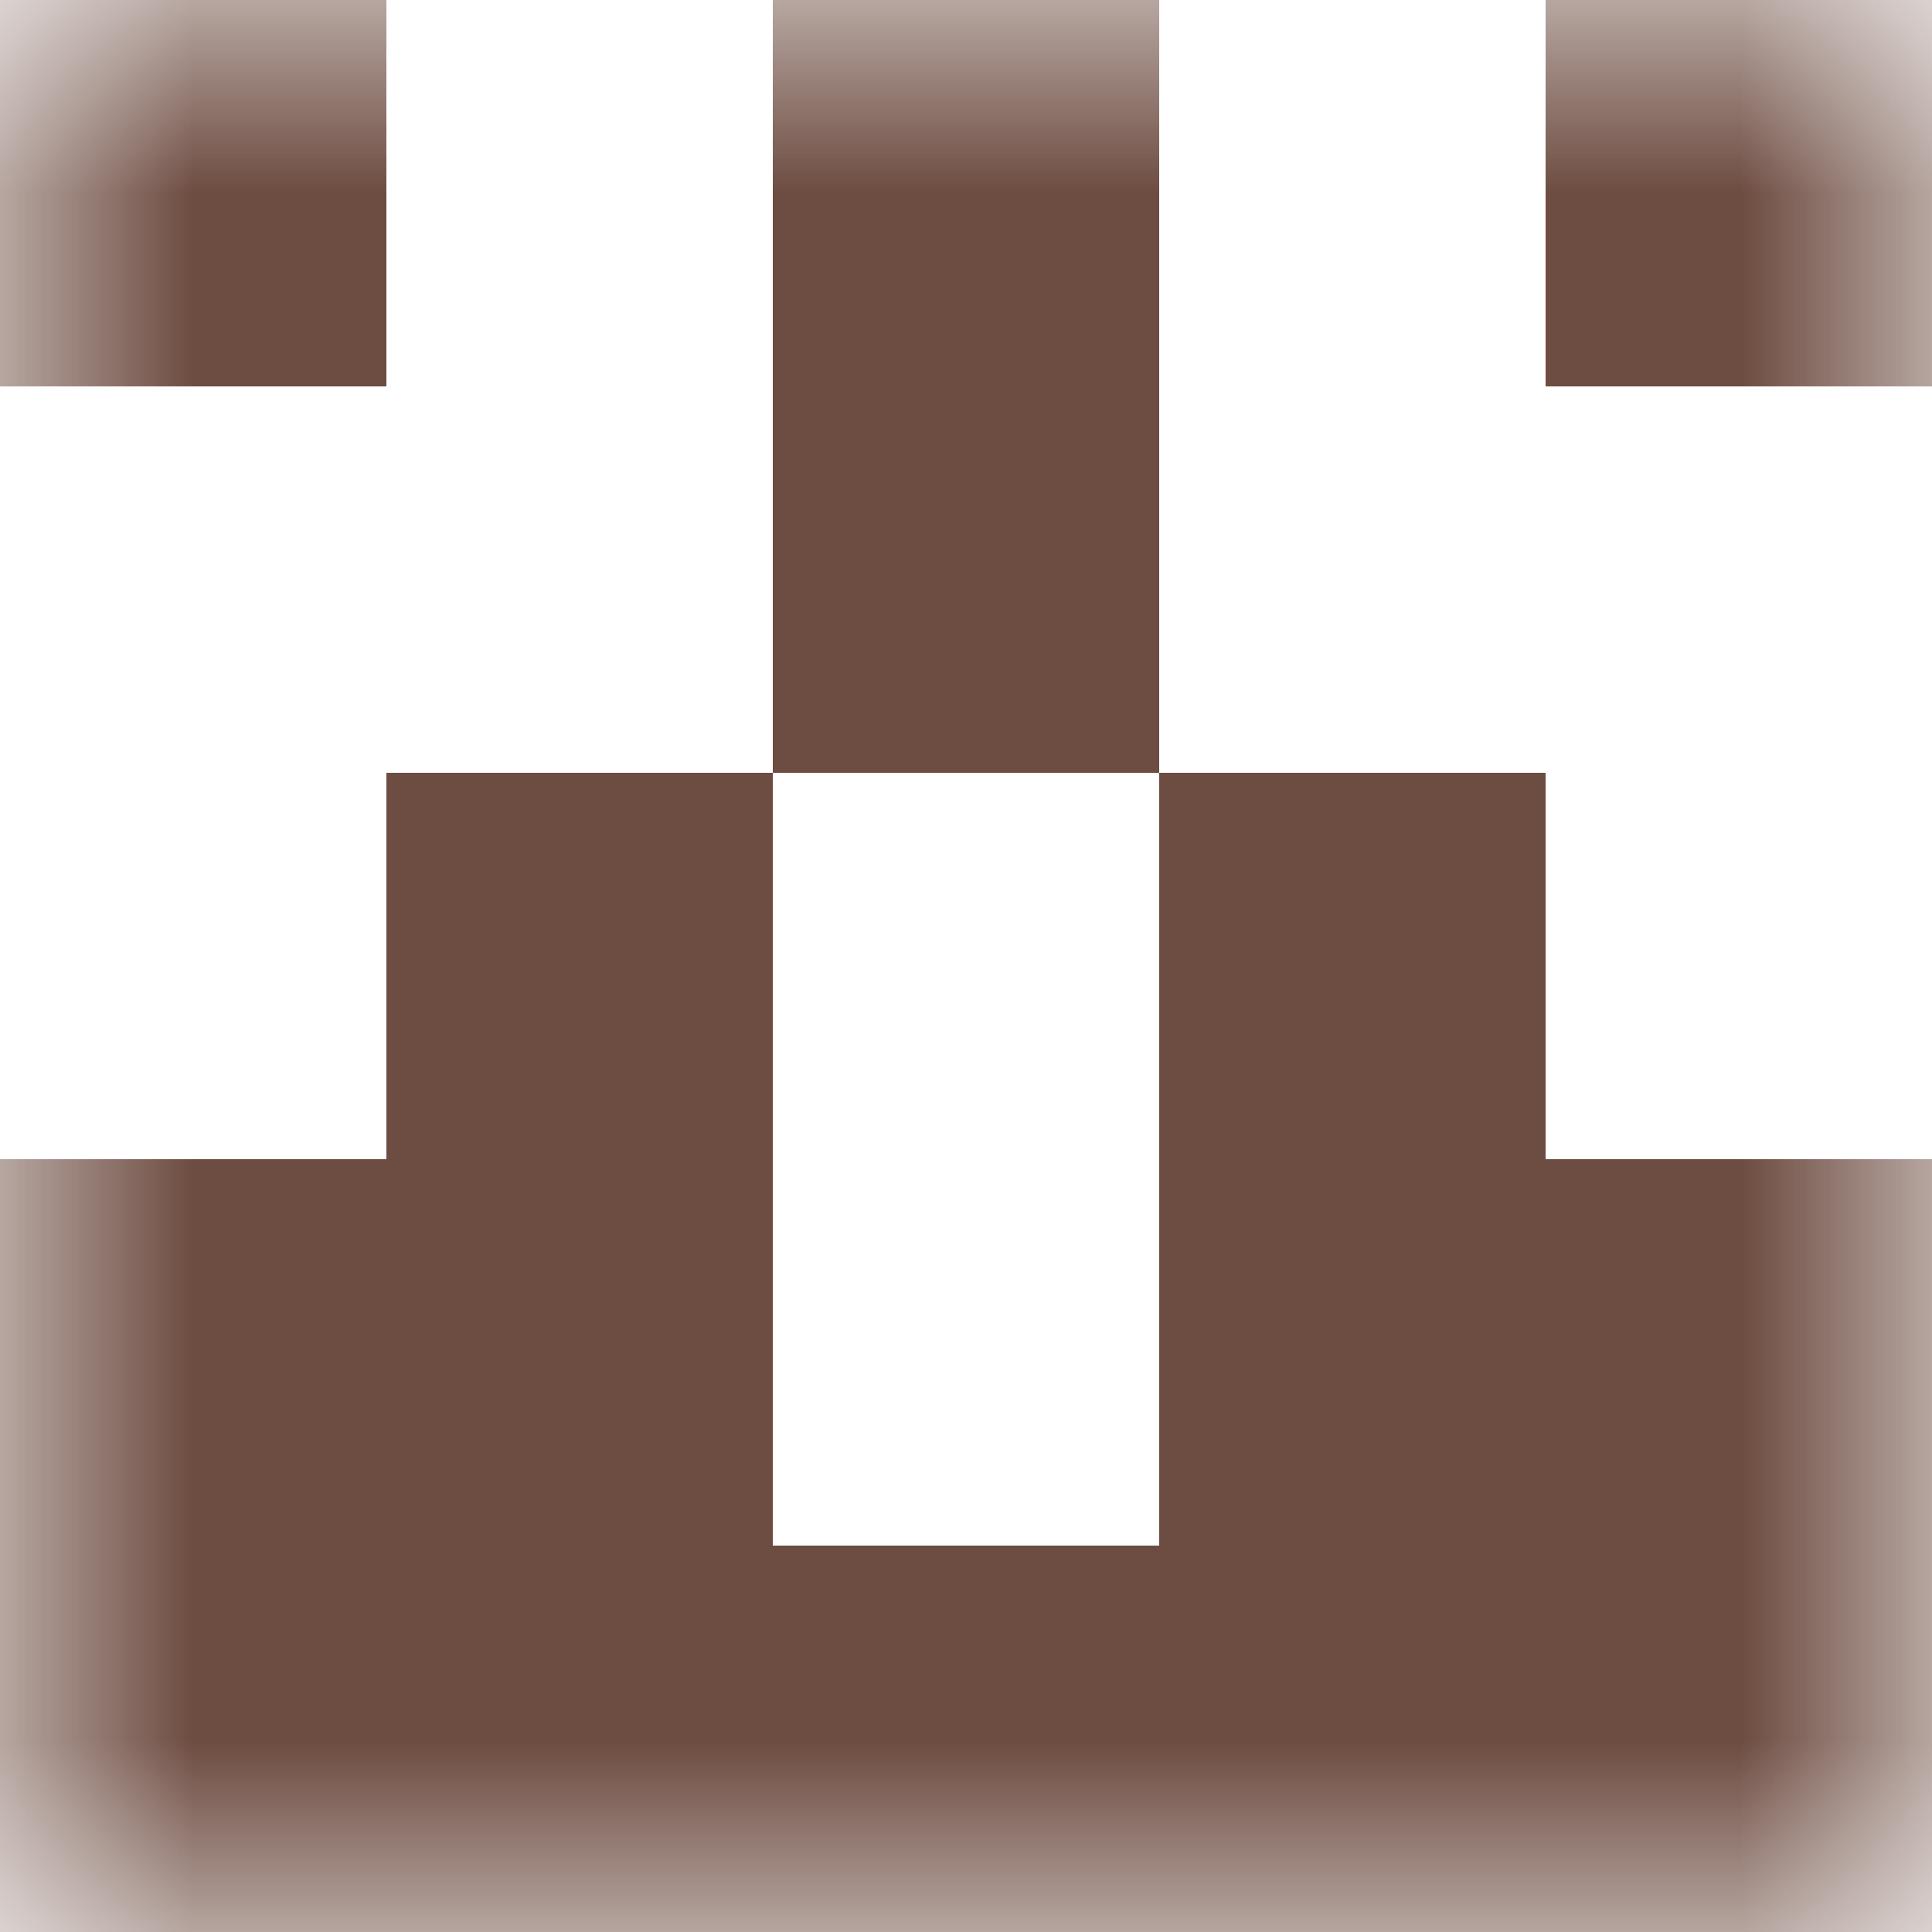
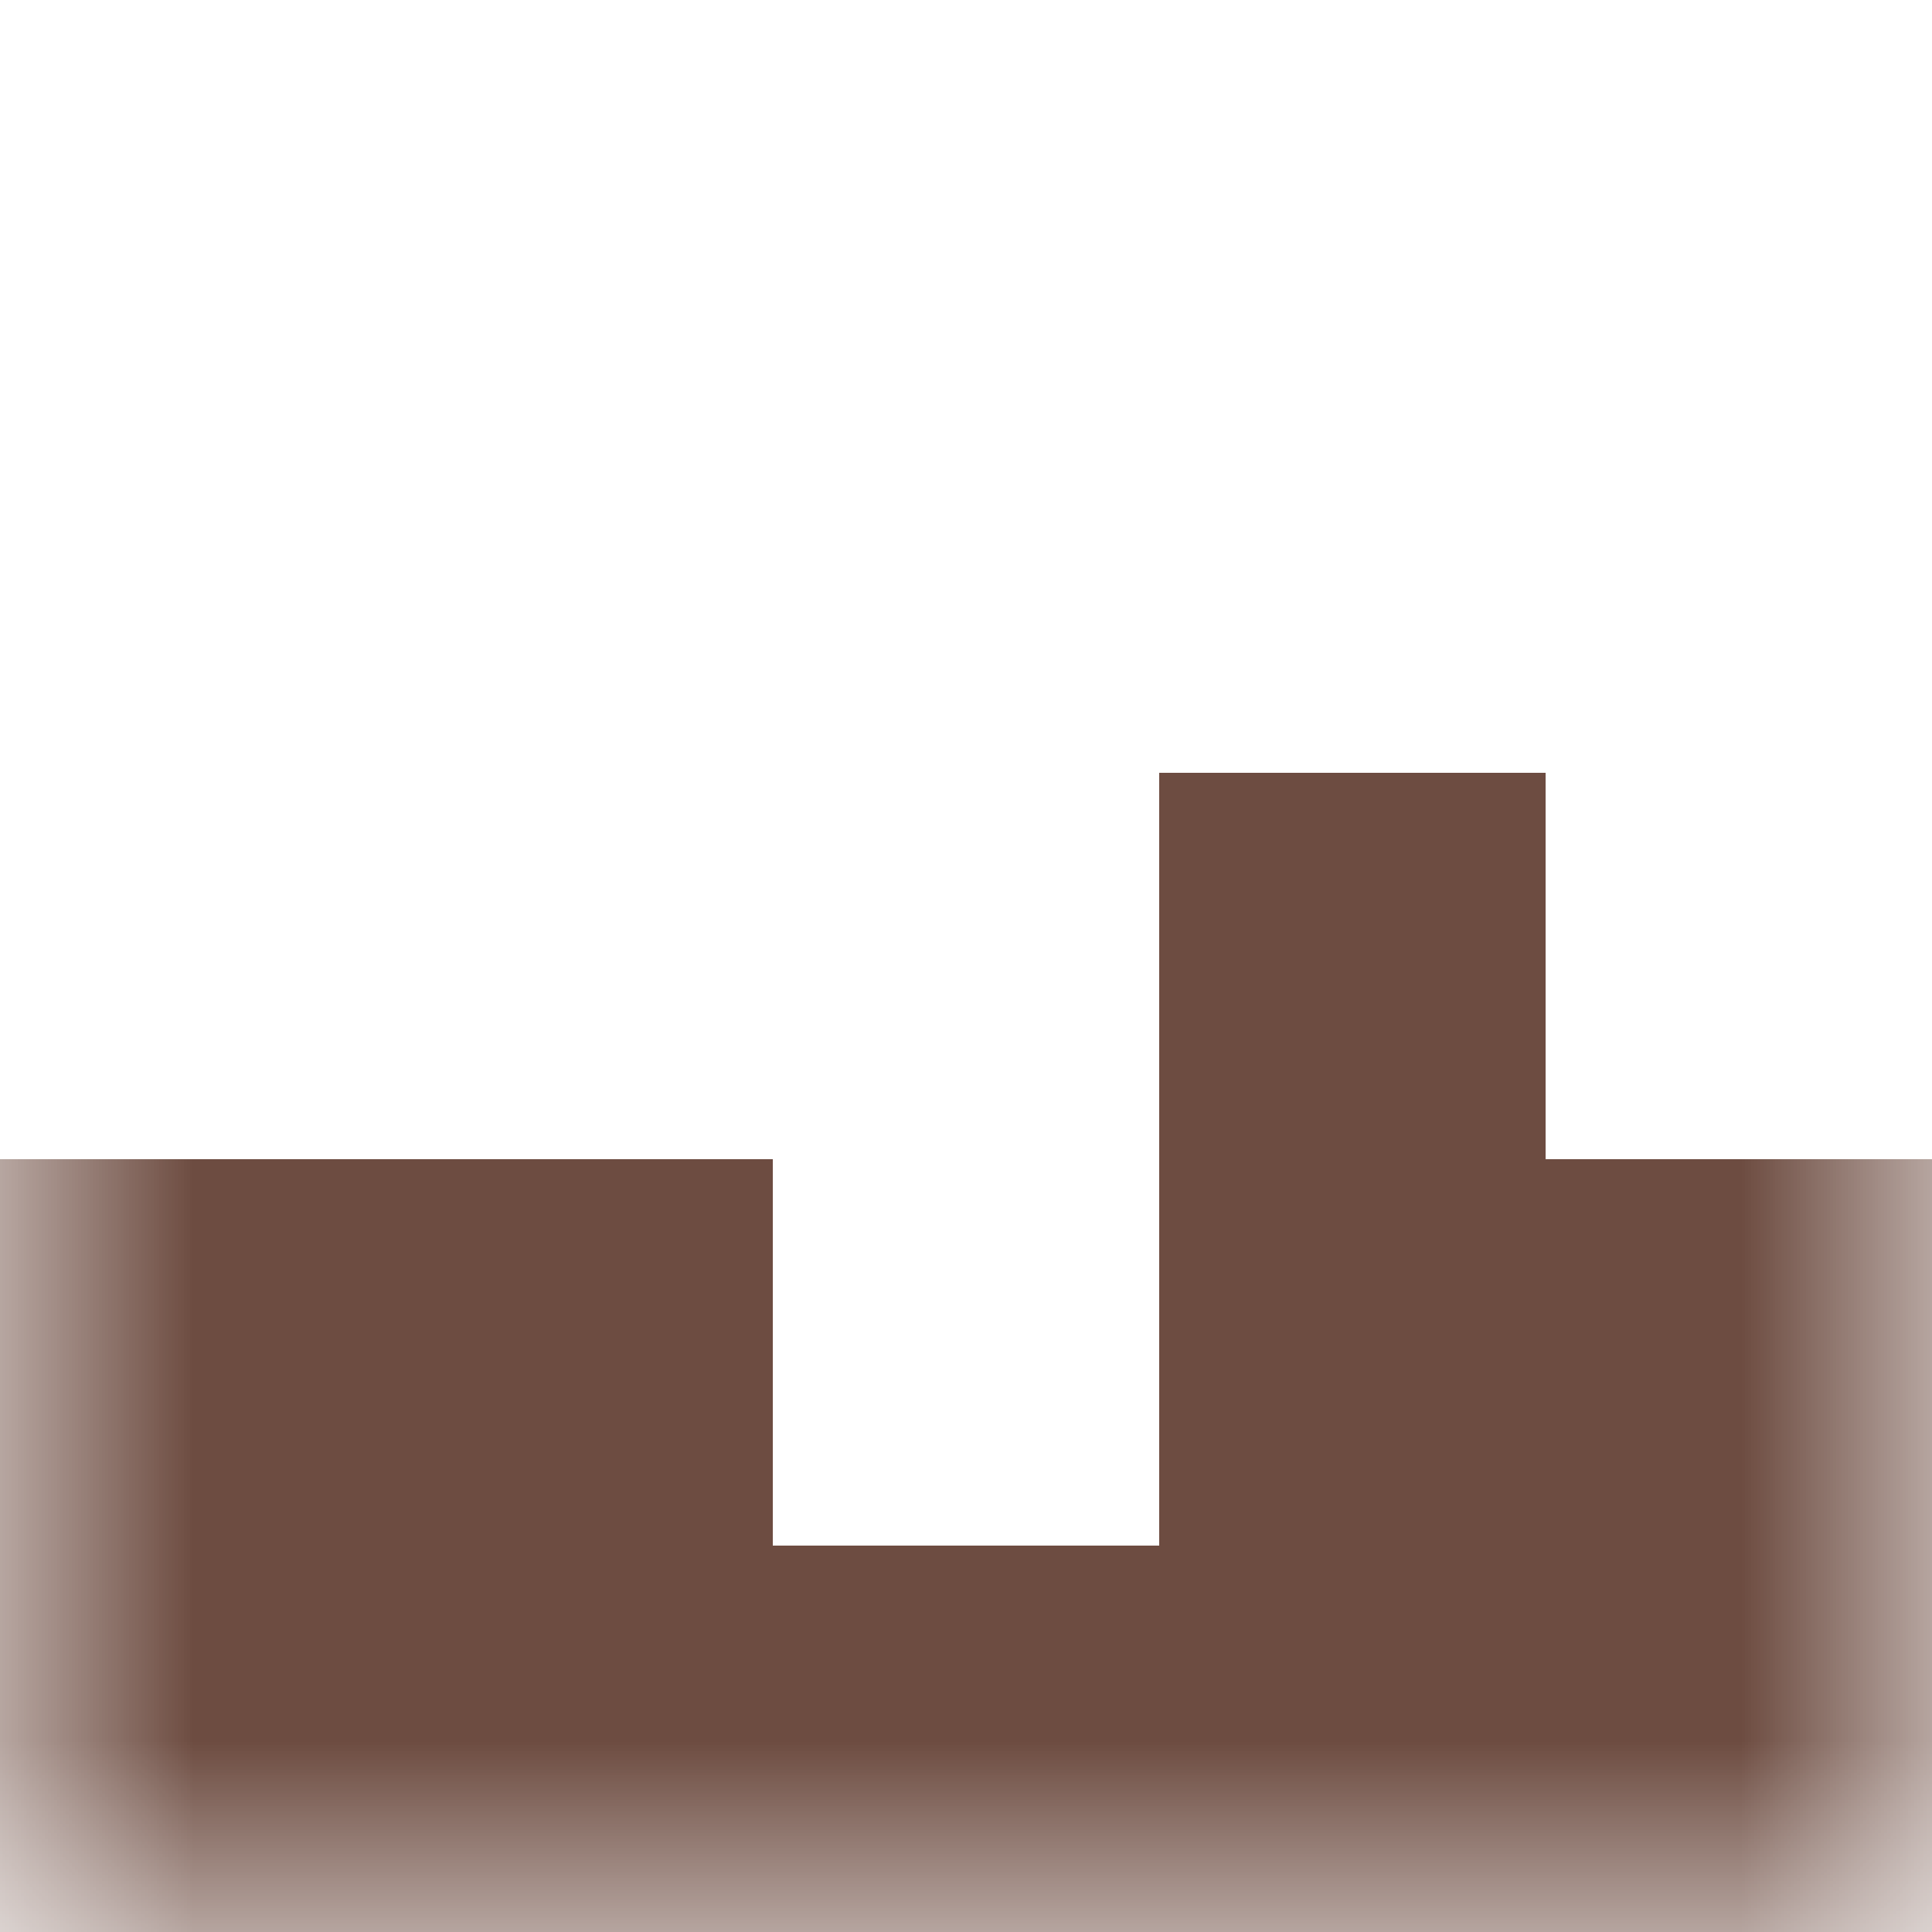
<svg xmlns="http://www.w3.org/2000/svg" viewBox="0 0 5 5" fill="none" shape-rendering="crispEdges">
  <mask id="viewboxMask">
    <rect width="5" height="5" rx="0" ry="0" x="0" y="0" fill="#fff" />
  </mask>
  <g mask="url(#viewboxMask)">
-     <path d="M0 0h1v1H0V0ZM4 0h1v1H4V0ZM3 0H2v1h1V0Z" fill="#6d4c41" />
-     <path fill="#6d4c41" d="M2 1h1v1H2z" />
-     <path d="M2 2H1v1h1V2ZM4 2H3v1h1V2Z" fill="#6d4c41" />
+     <path d="M2 2H1h1V2ZM4 2H3v1h1V2Z" fill="#6d4c41" />
    <path d="M2 3H0v1h2V3ZM5 3H3v1h2V3Z" fill="#6d4c41" />
    <path fill="#6d4c41" d="M0 4h5v1H0z" />
  </g>
</svg>